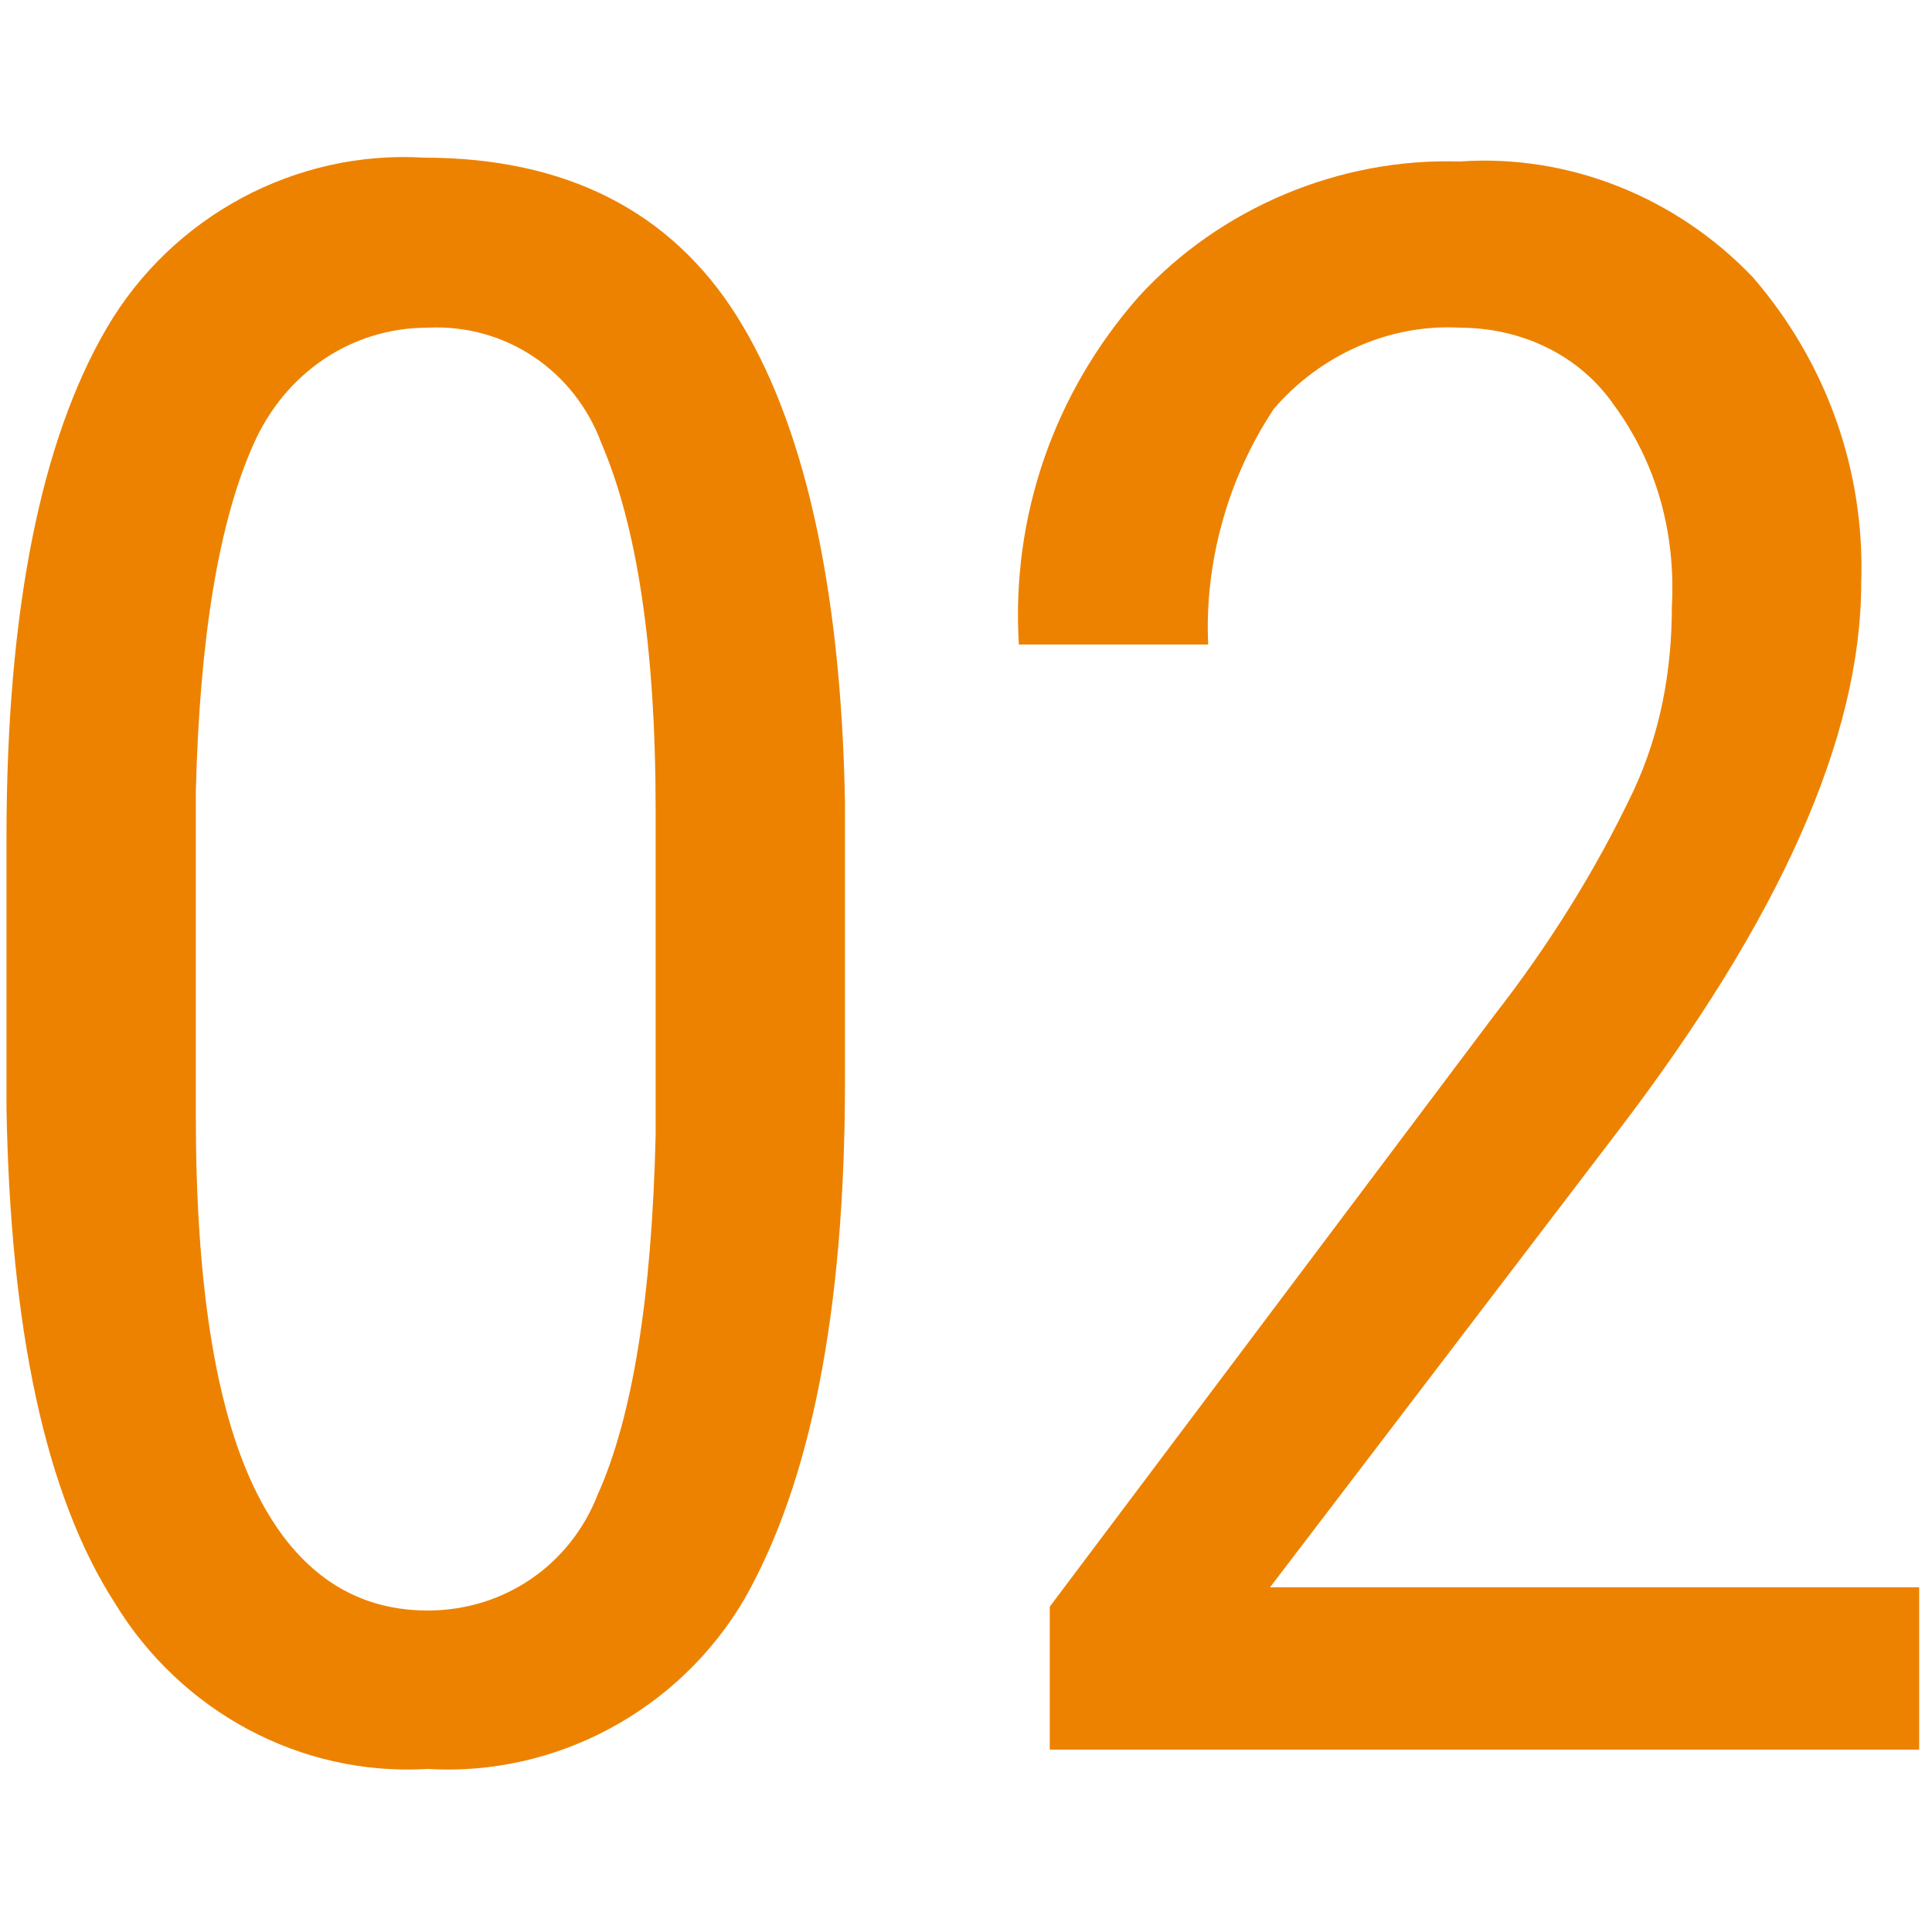
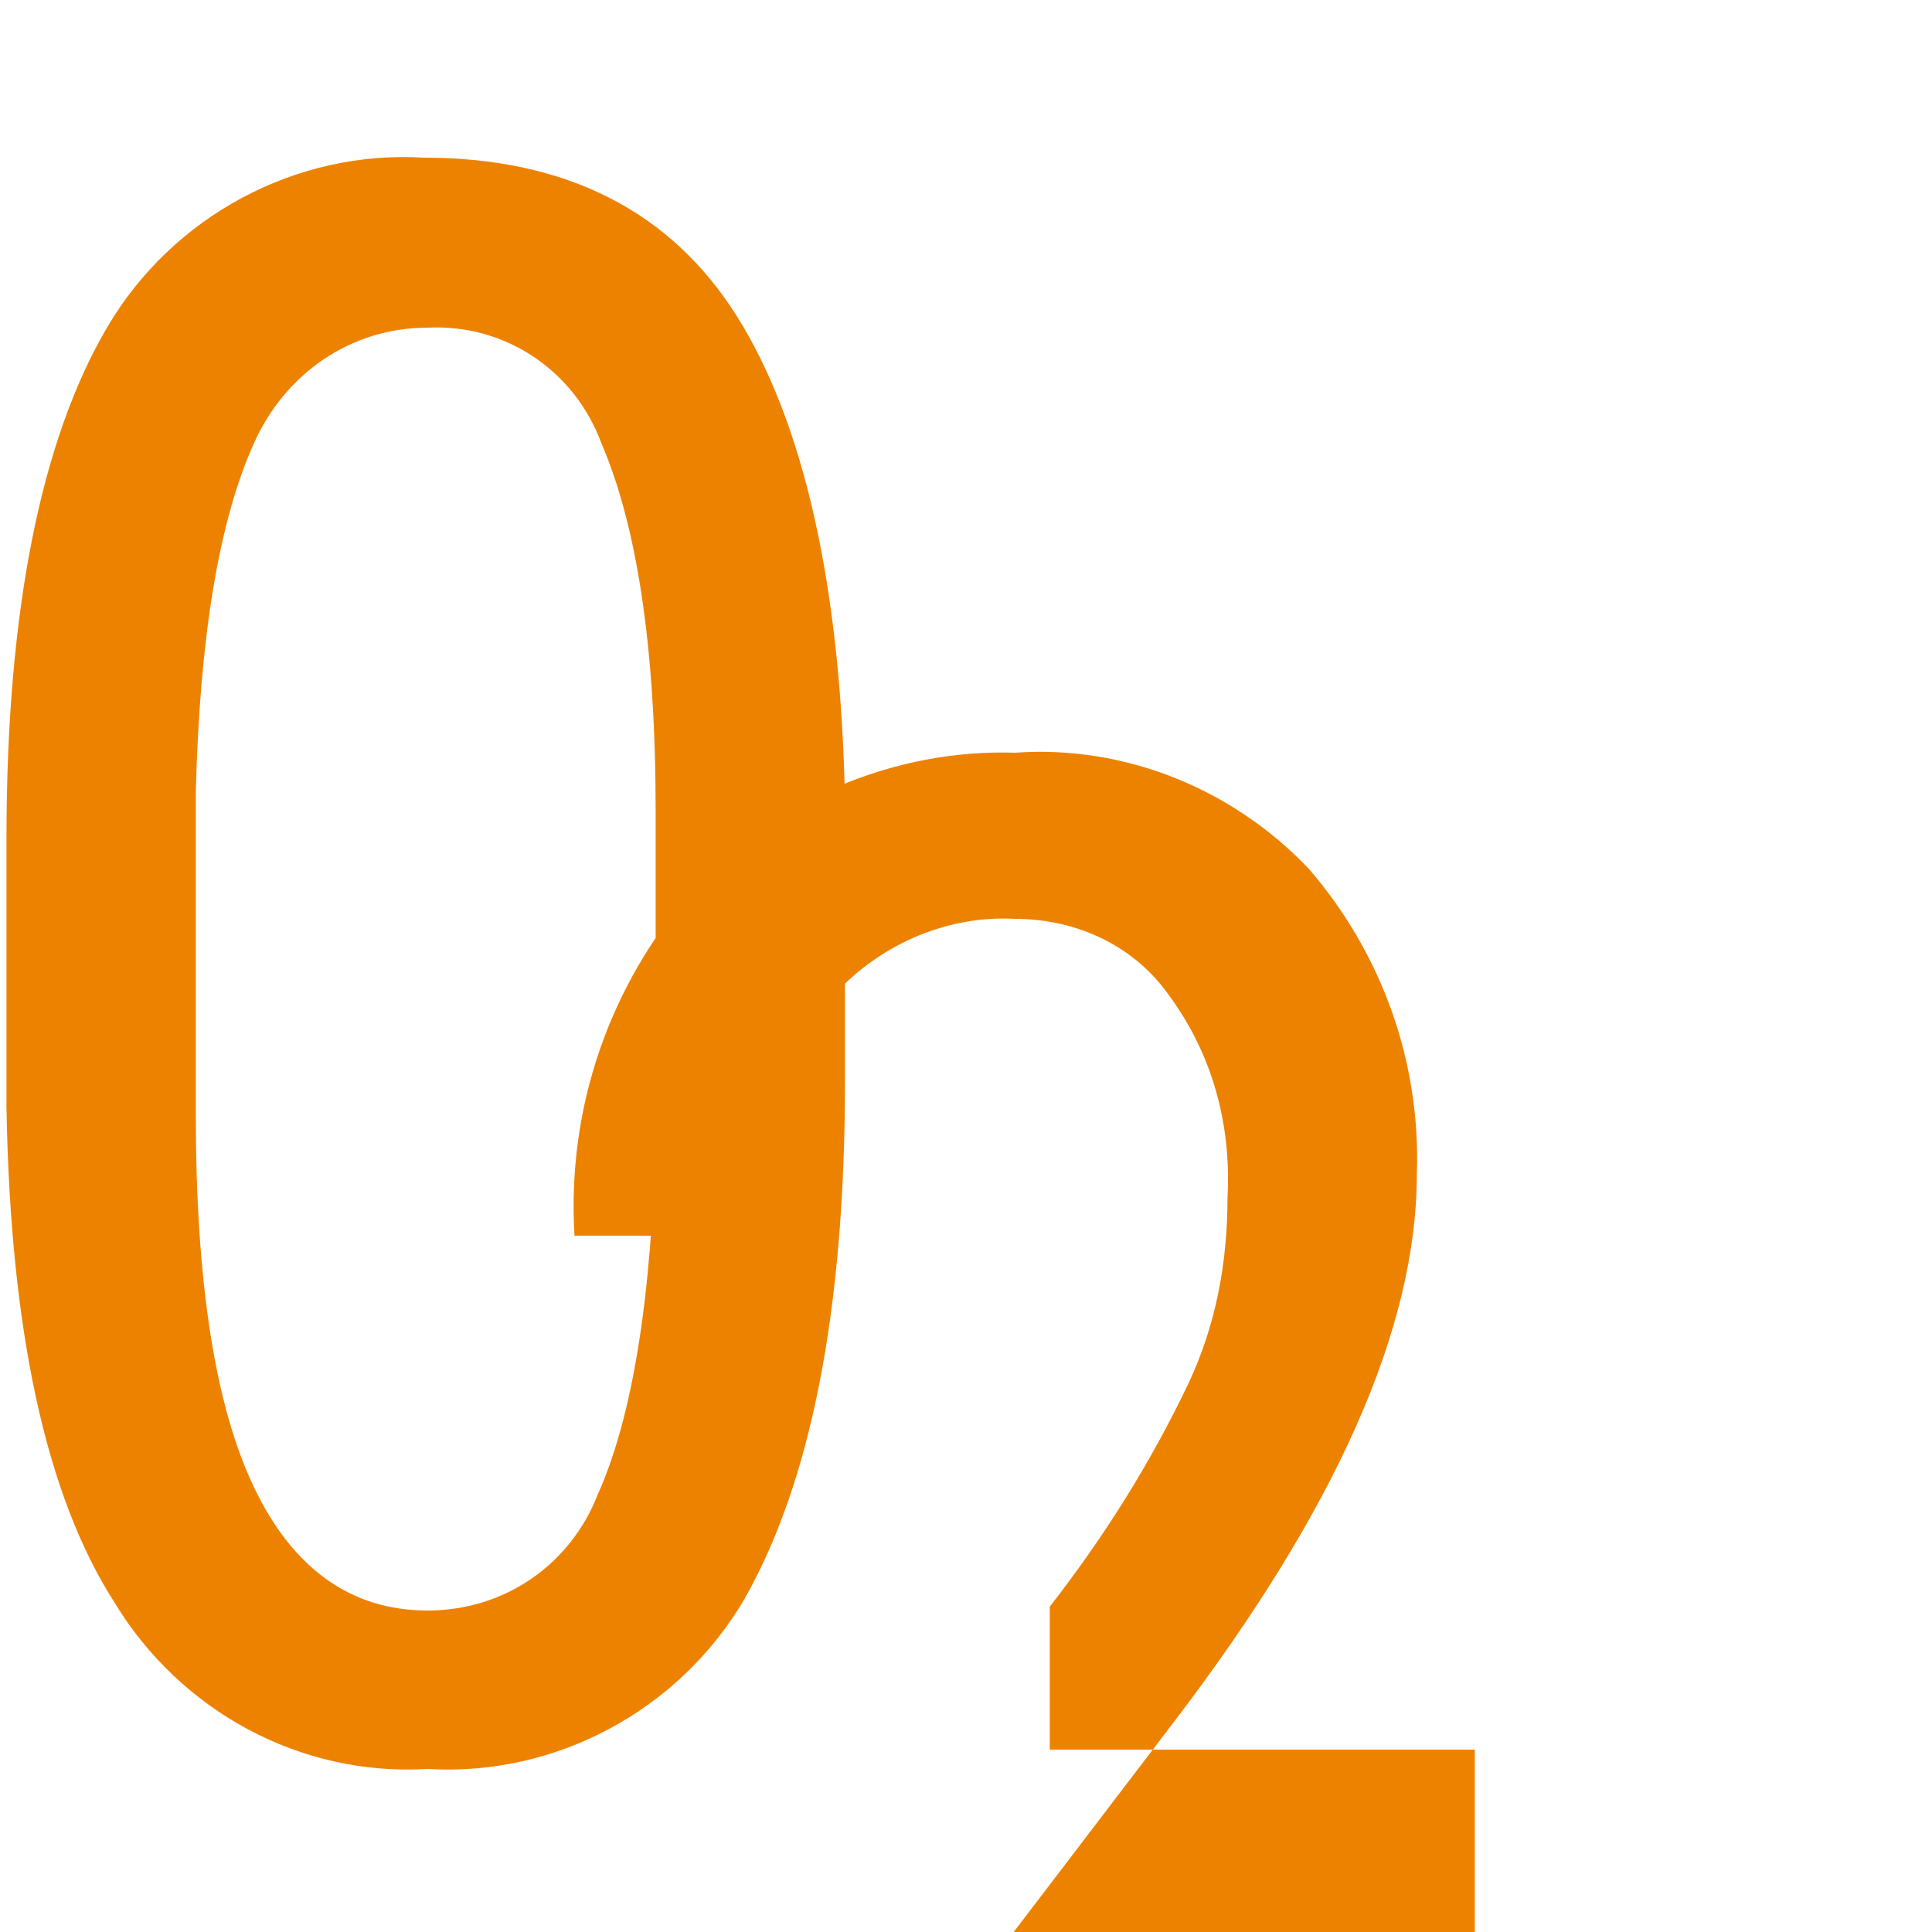
<svg xmlns="http://www.w3.org/2000/svg" version="1.1" id="レイヤー_1" x="0px" y="0px" viewBox="0 0 50 50" style="enable-background:new 0 0 50 50;" xml:space="preserve">
  <style type="text/css">
	.st0{fill:#ED8200;}
</style>
  <g id="グループ_70601" transform="translate(-27.632 -4929.92)">
-     <path id="パス_94988" class="st0" d="M49.5,4957.9c0,6-0.9,10.4-2.6,13.4c-1.7,2.9-4.9,4.6-8.2,4.4c-3.3,0.2-6.4-1.5-8.1-4.3   c-1.8-2.8-2.7-7.1-2.8-12.8v-7c0-5.9,0.9-10.3,2.6-13.2c1.7-2.9,4.9-4.6,8.2-4.4c3.7,0,6.4,1.4,8.1,4.1s2.7,6.9,2.8,12.6   L49.5,4957.9z M44.6,4950.9c0-4.3-0.5-7.4-1.4-9.5c-0.7-1.9-2.5-3.1-4.5-3c-2,0-3.7,1.2-4.5,3c-0.9,2-1.4,5-1.5,9v8.4   c0,4.3,0.5,7.5,1.5,9.6s2.5,3.2,4.5,3.2c2,0,3.7-1.2,4.4-3c0.9-2,1.4-5.1,1.5-9.3V4950.9z M77.5,4975.2H54.8v-3.7l11.5-15.3   c1.4-1.8,2.6-3.7,3.6-5.8c0.7-1.5,1-3.1,1-4.8c0.1-1.9-0.4-3.7-1.5-5.2c-0.9-1.3-2.4-2-4-2c-1.8-0.1-3.6,0.7-4.8,2.1   c-1.2,1.8-1.8,4-1.7,6.1h-4.9c-0.2-3.3,0.9-6.5,3.1-9c2.1-2.3,5.2-3.6,8.3-3.5c2.8-0.2,5.6,0.9,7.6,3c1.9,2.2,2.9,5,2.8,7.9   c0,4-2.1,8.7-6.3,14.2l-9,11.8h16.8V4975.2z" />
+     <path id="パス_94988" class="st0" d="M49.5,4957.9c0,6-0.9,10.4-2.6,13.4c-1.7,2.9-4.9,4.6-8.2,4.4c-3.3,0.2-6.4-1.5-8.1-4.3   c-1.8-2.8-2.7-7.1-2.8-12.8v-7c0-5.9,0.9-10.3,2.6-13.2c1.7-2.9,4.9-4.6,8.2-4.4c3.7,0,6.4,1.4,8.1,4.1s2.7,6.9,2.8,12.6   L49.5,4957.9z M44.6,4950.9c0-4.3-0.5-7.4-1.4-9.5c-0.7-1.9-2.5-3.1-4.5-3c-2,0-3.7,1.2-4.5,3c-0.9,2-1.4,5-1.5,9v8.4   c0,4.3,0.5,7.5,1.5,9.6s2.5,3.2,4.5,3.2c2,0,3.7-1.2,4.4-3c0.9-2,1.4-5.1,1.5-9.3V4950.9z M77.5,4975.2H54.8v-3.7c1.4-1.8,2.6-3.7,3.6-5.8c0.7-1.5,1-3.1,1-4.8c0.1-1.9-0.4-3.7-1.5-5.2c-0.9-1.3-2.4-2-4-2c-1.8-0.1-3.6,0.7-4.8,2.1   c-1.2,1.8-1.8,4-1.7,6.1h-4.9c-0.2-3.3,0.9-6.5,3.1-9c2.1-2.3,5.2-3.6,8.3-3.5c2.8-0.2,5.6,0.9,7.6,3c1.9,2.2,2.9,5,2.8,7.9   c0,4-2.1,8.7-6.3,14.2l-9,11.8h16.8V4975.2z" />
  </g>
</svg>